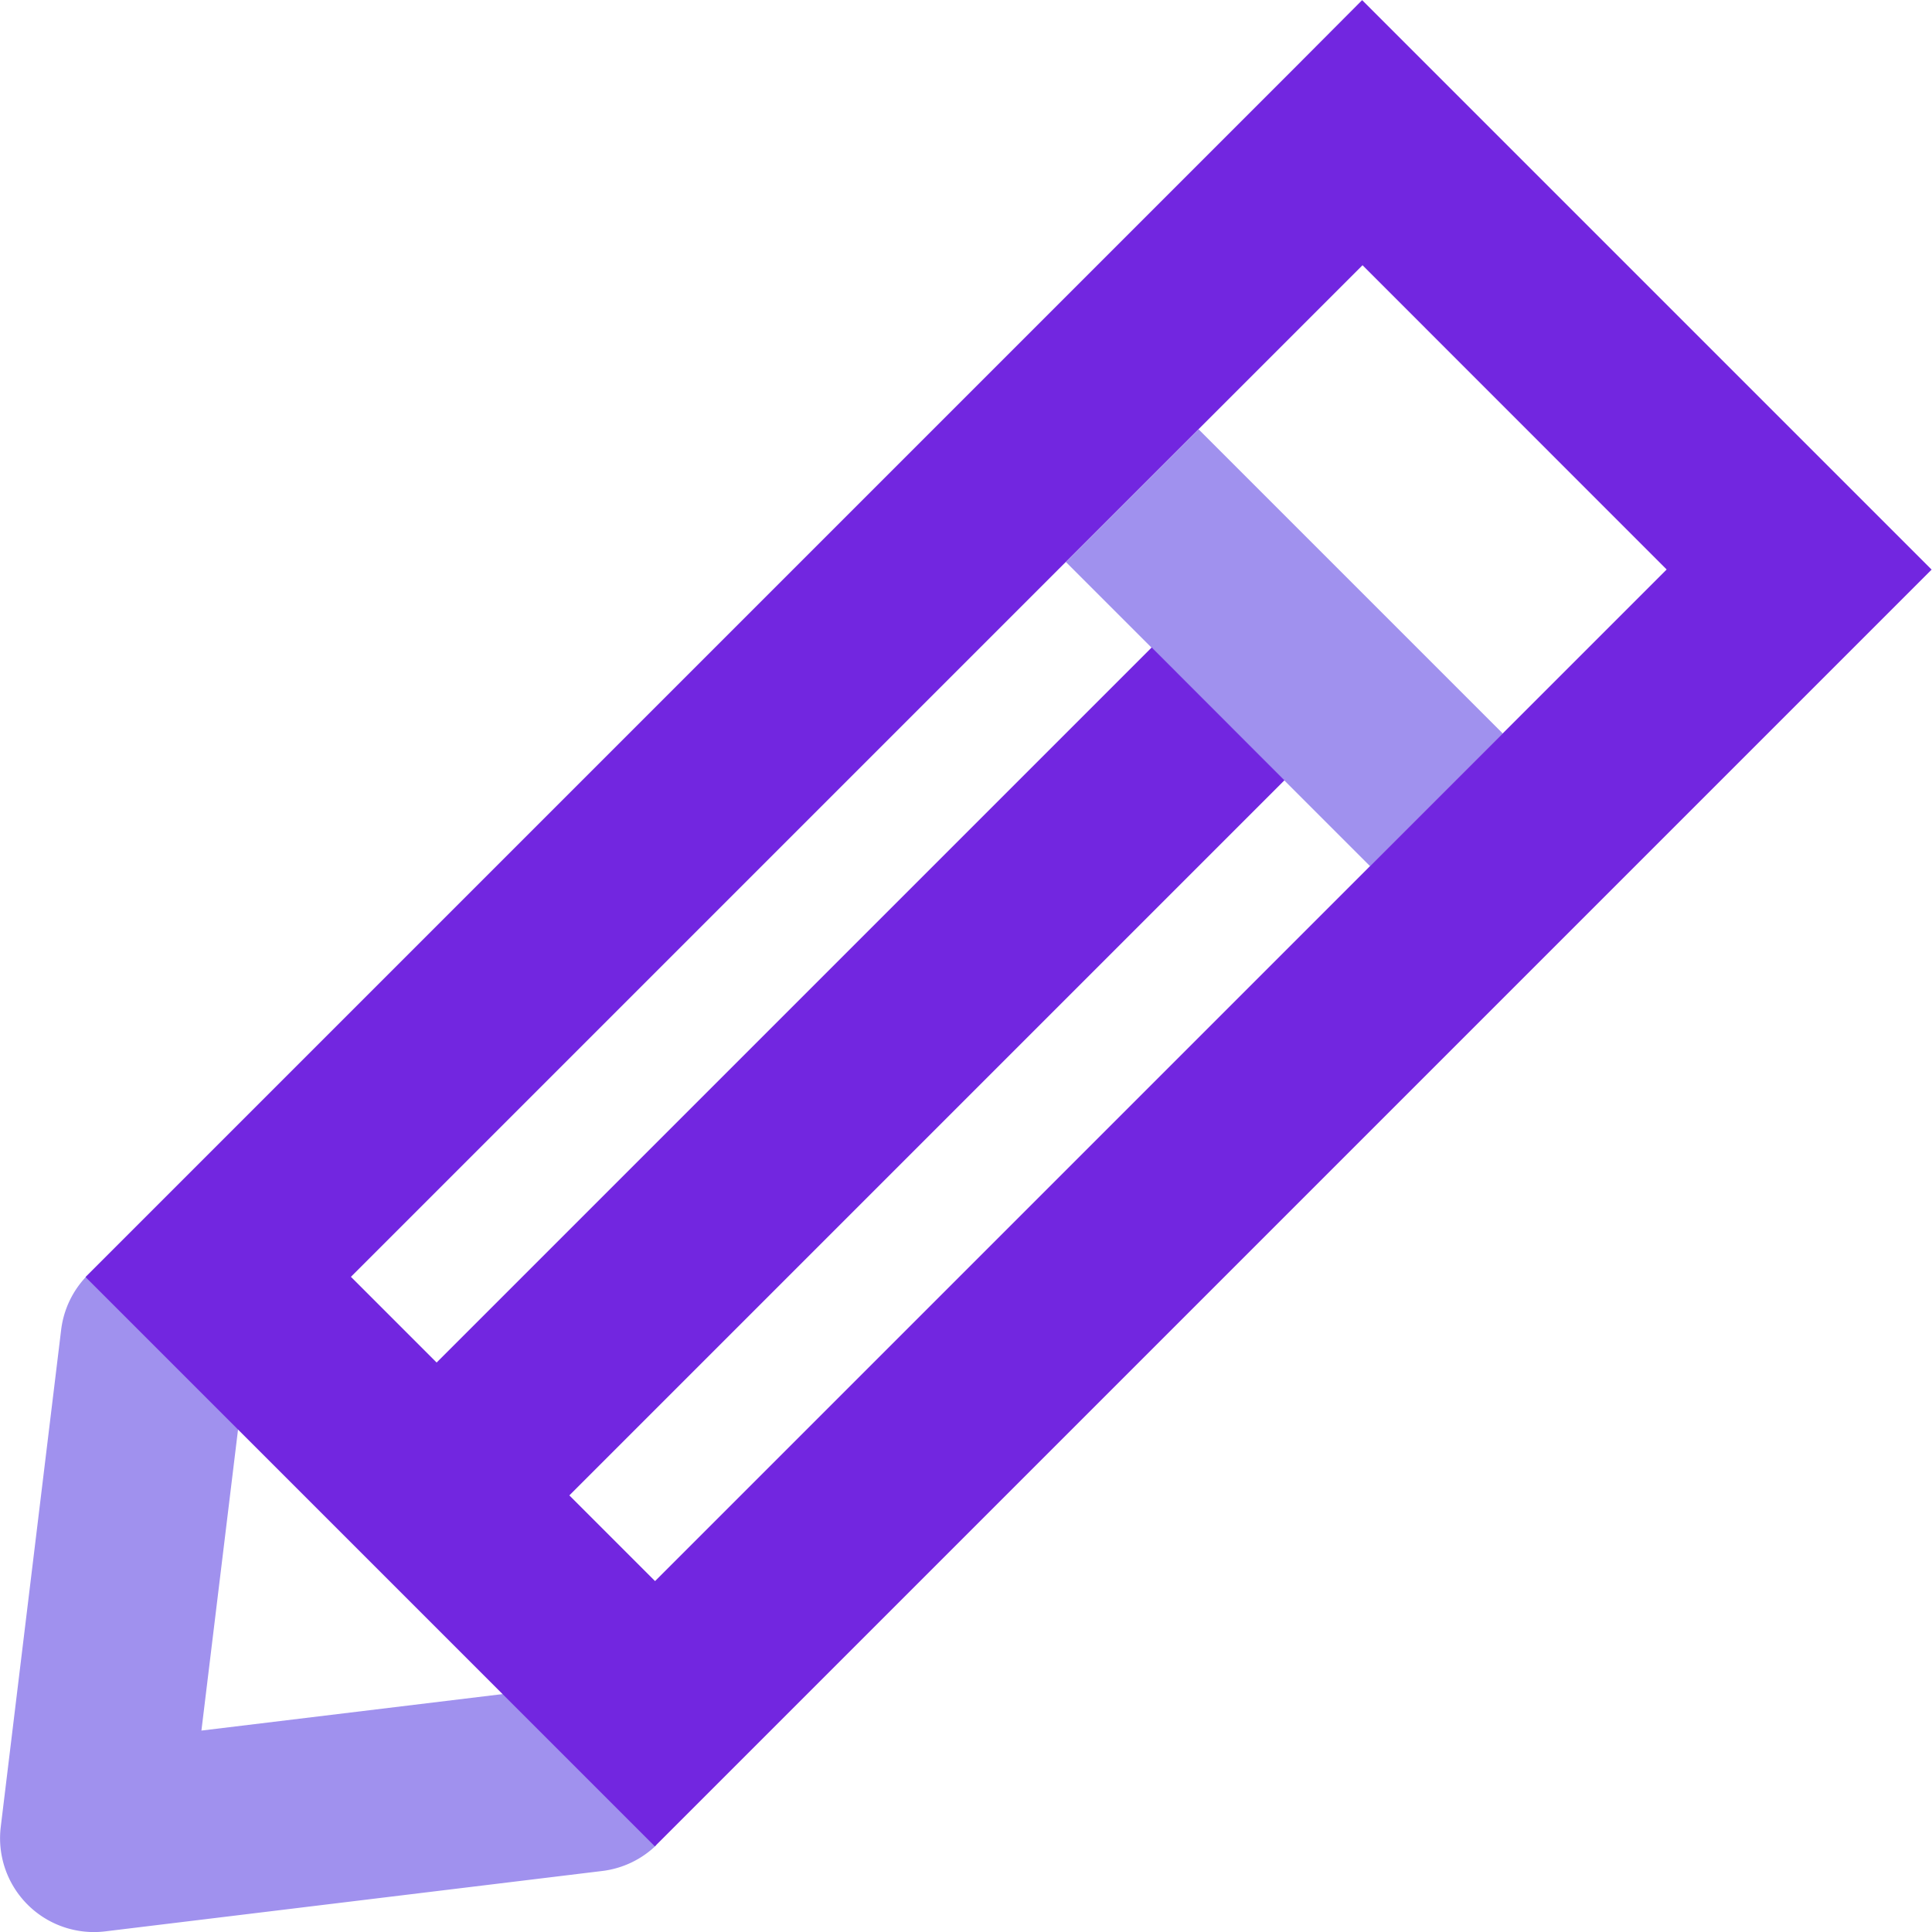
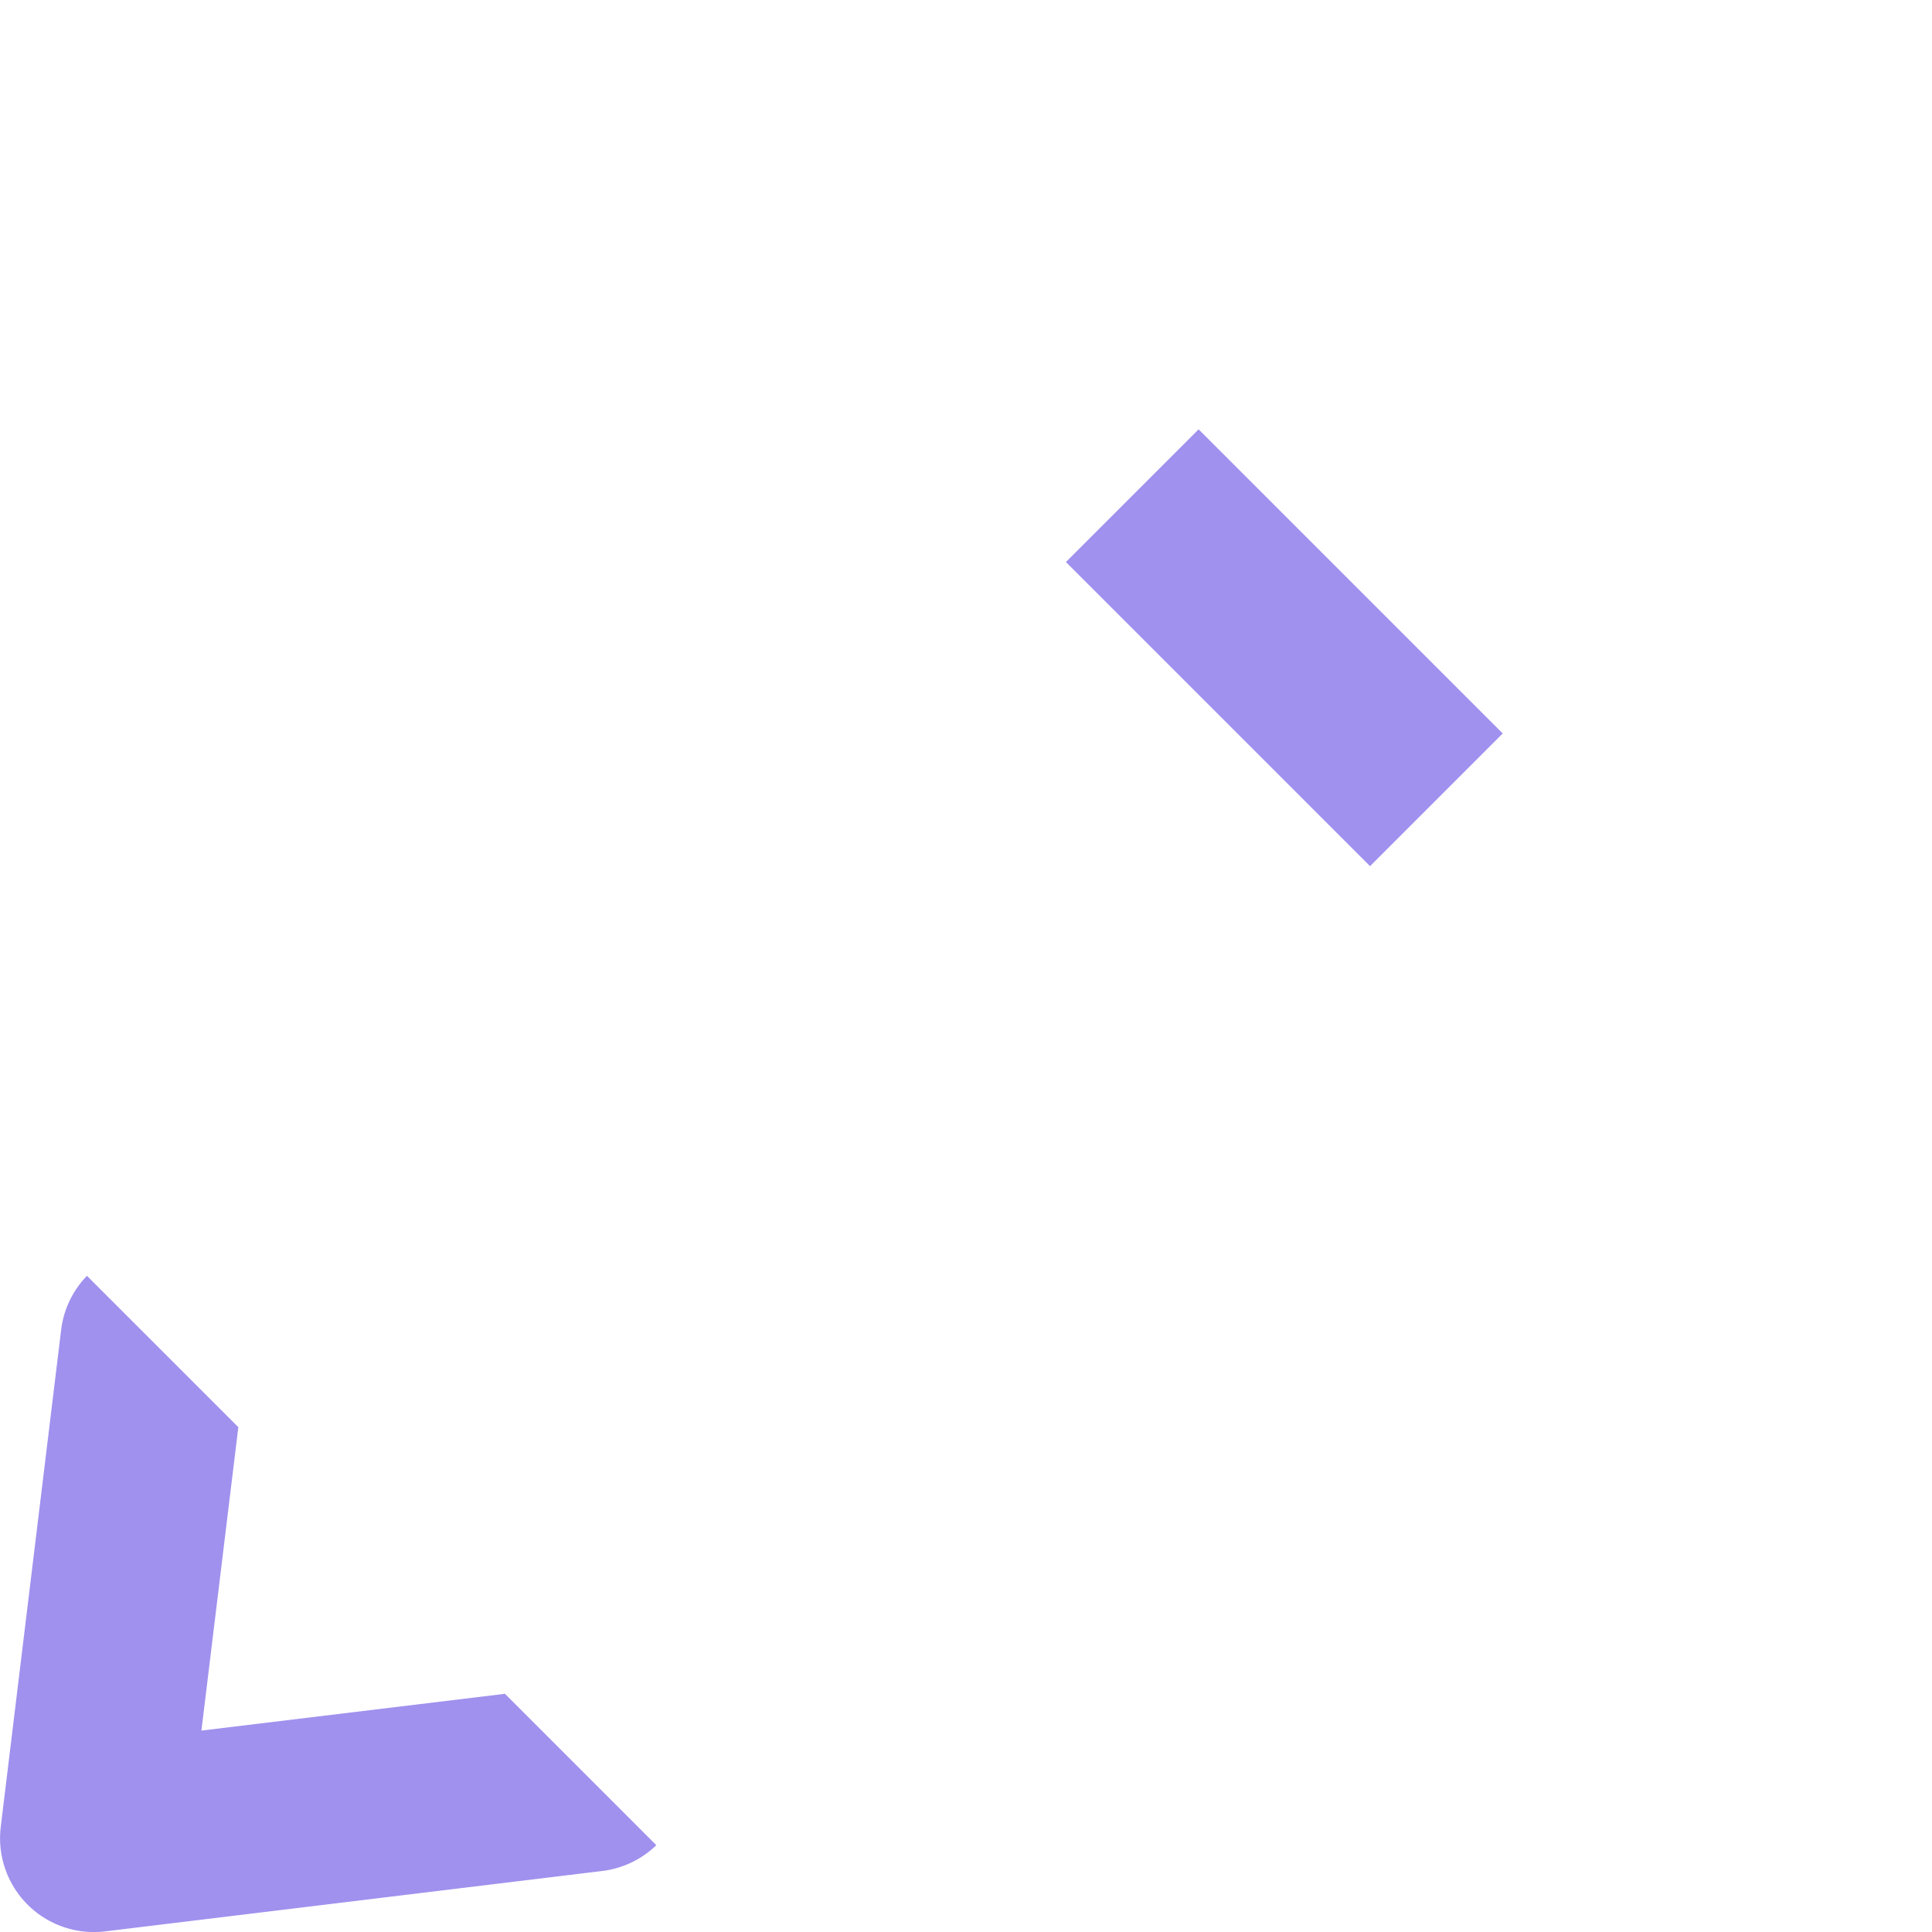
<svg xmlns="http://www.w3.org/2000/svg" id="Layer_1" data-name="Layer 1" viewBox="0 0 154.43 154.44">
  <defs>
    <style>.cls-1{fill:none;}.cls-2{fill:#a091ee;}.cls-3{fill:#7226e0;}</style>
  </defs>
  <title>HESTA Icon Pencil_RGB_WhiteBG</title>
-   <polygon class="cls-1" points="40.35 135.39 19.05 114.09 16.1 138.34 40.35 135.39" />
  <path class="cls-2" d="M222.35,344.58l2.95-24.25-12.1-12.1a7.49,7.49,0,0,0-2.06,4.3l-4.83,39.75a7.5,7.5,0,0,0,8.35,8.35l39.75-4.83a7.49,7.49,0,0,0,4.3-2.06l-12.1-12.1Z" transform="translate(-206.25 -206.25)" />
  <rect class="cls-2" x="301.41" y="240.83" width="15" height="34.38" transform="translate(-298.22 87.76) rotate(-45)" />
-   <path class="cls-3" d="M309.86,211.55l-5.3,5.3-91.38,91.38-0.09.1,12.1,12.1h0l21.3,21.3h0l12.1,12.1,0.1-.09,96.68-96.68,0,0,5.28-5.28-5.3-5.3-34.92-34.92-5.3-5.3Zm29.61,40.22-80.86,80.86-6.85-6.85,57.16-57.16L298.31,258l-57.16,57.16-6.85-6.85,80.86-80.86Z" transform="translate(-206.25 -206.25)" />
</svg>